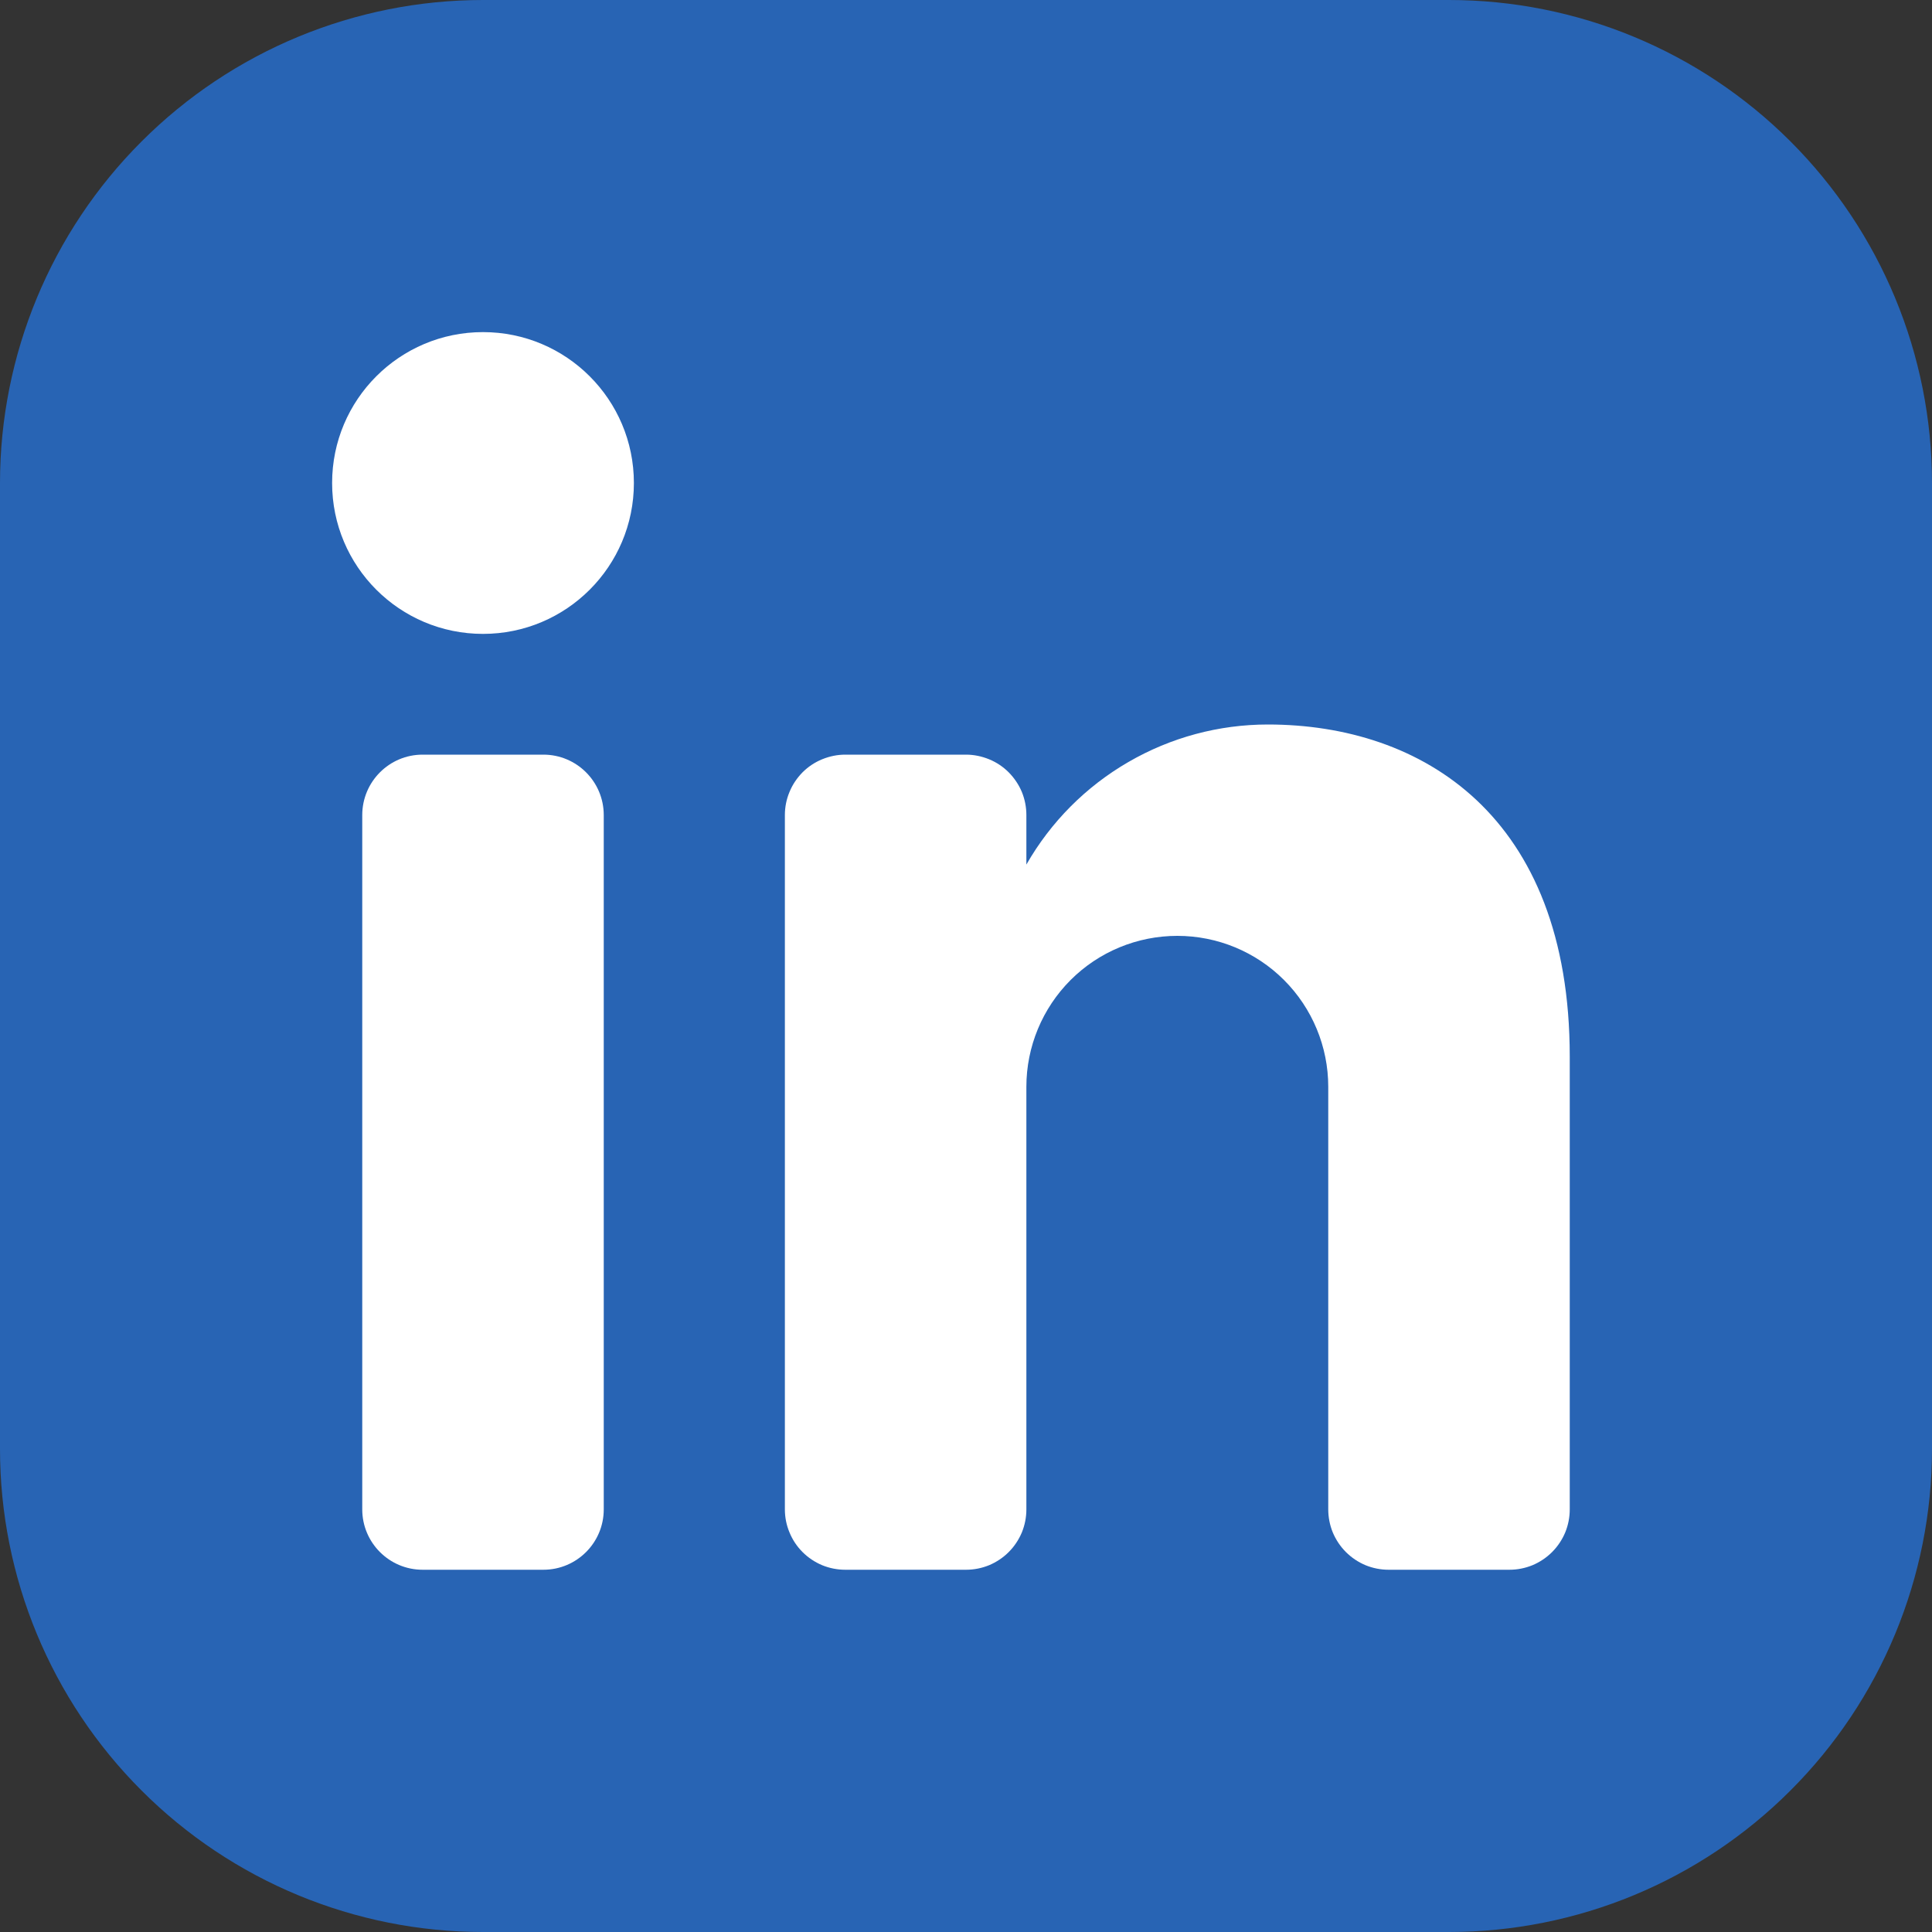
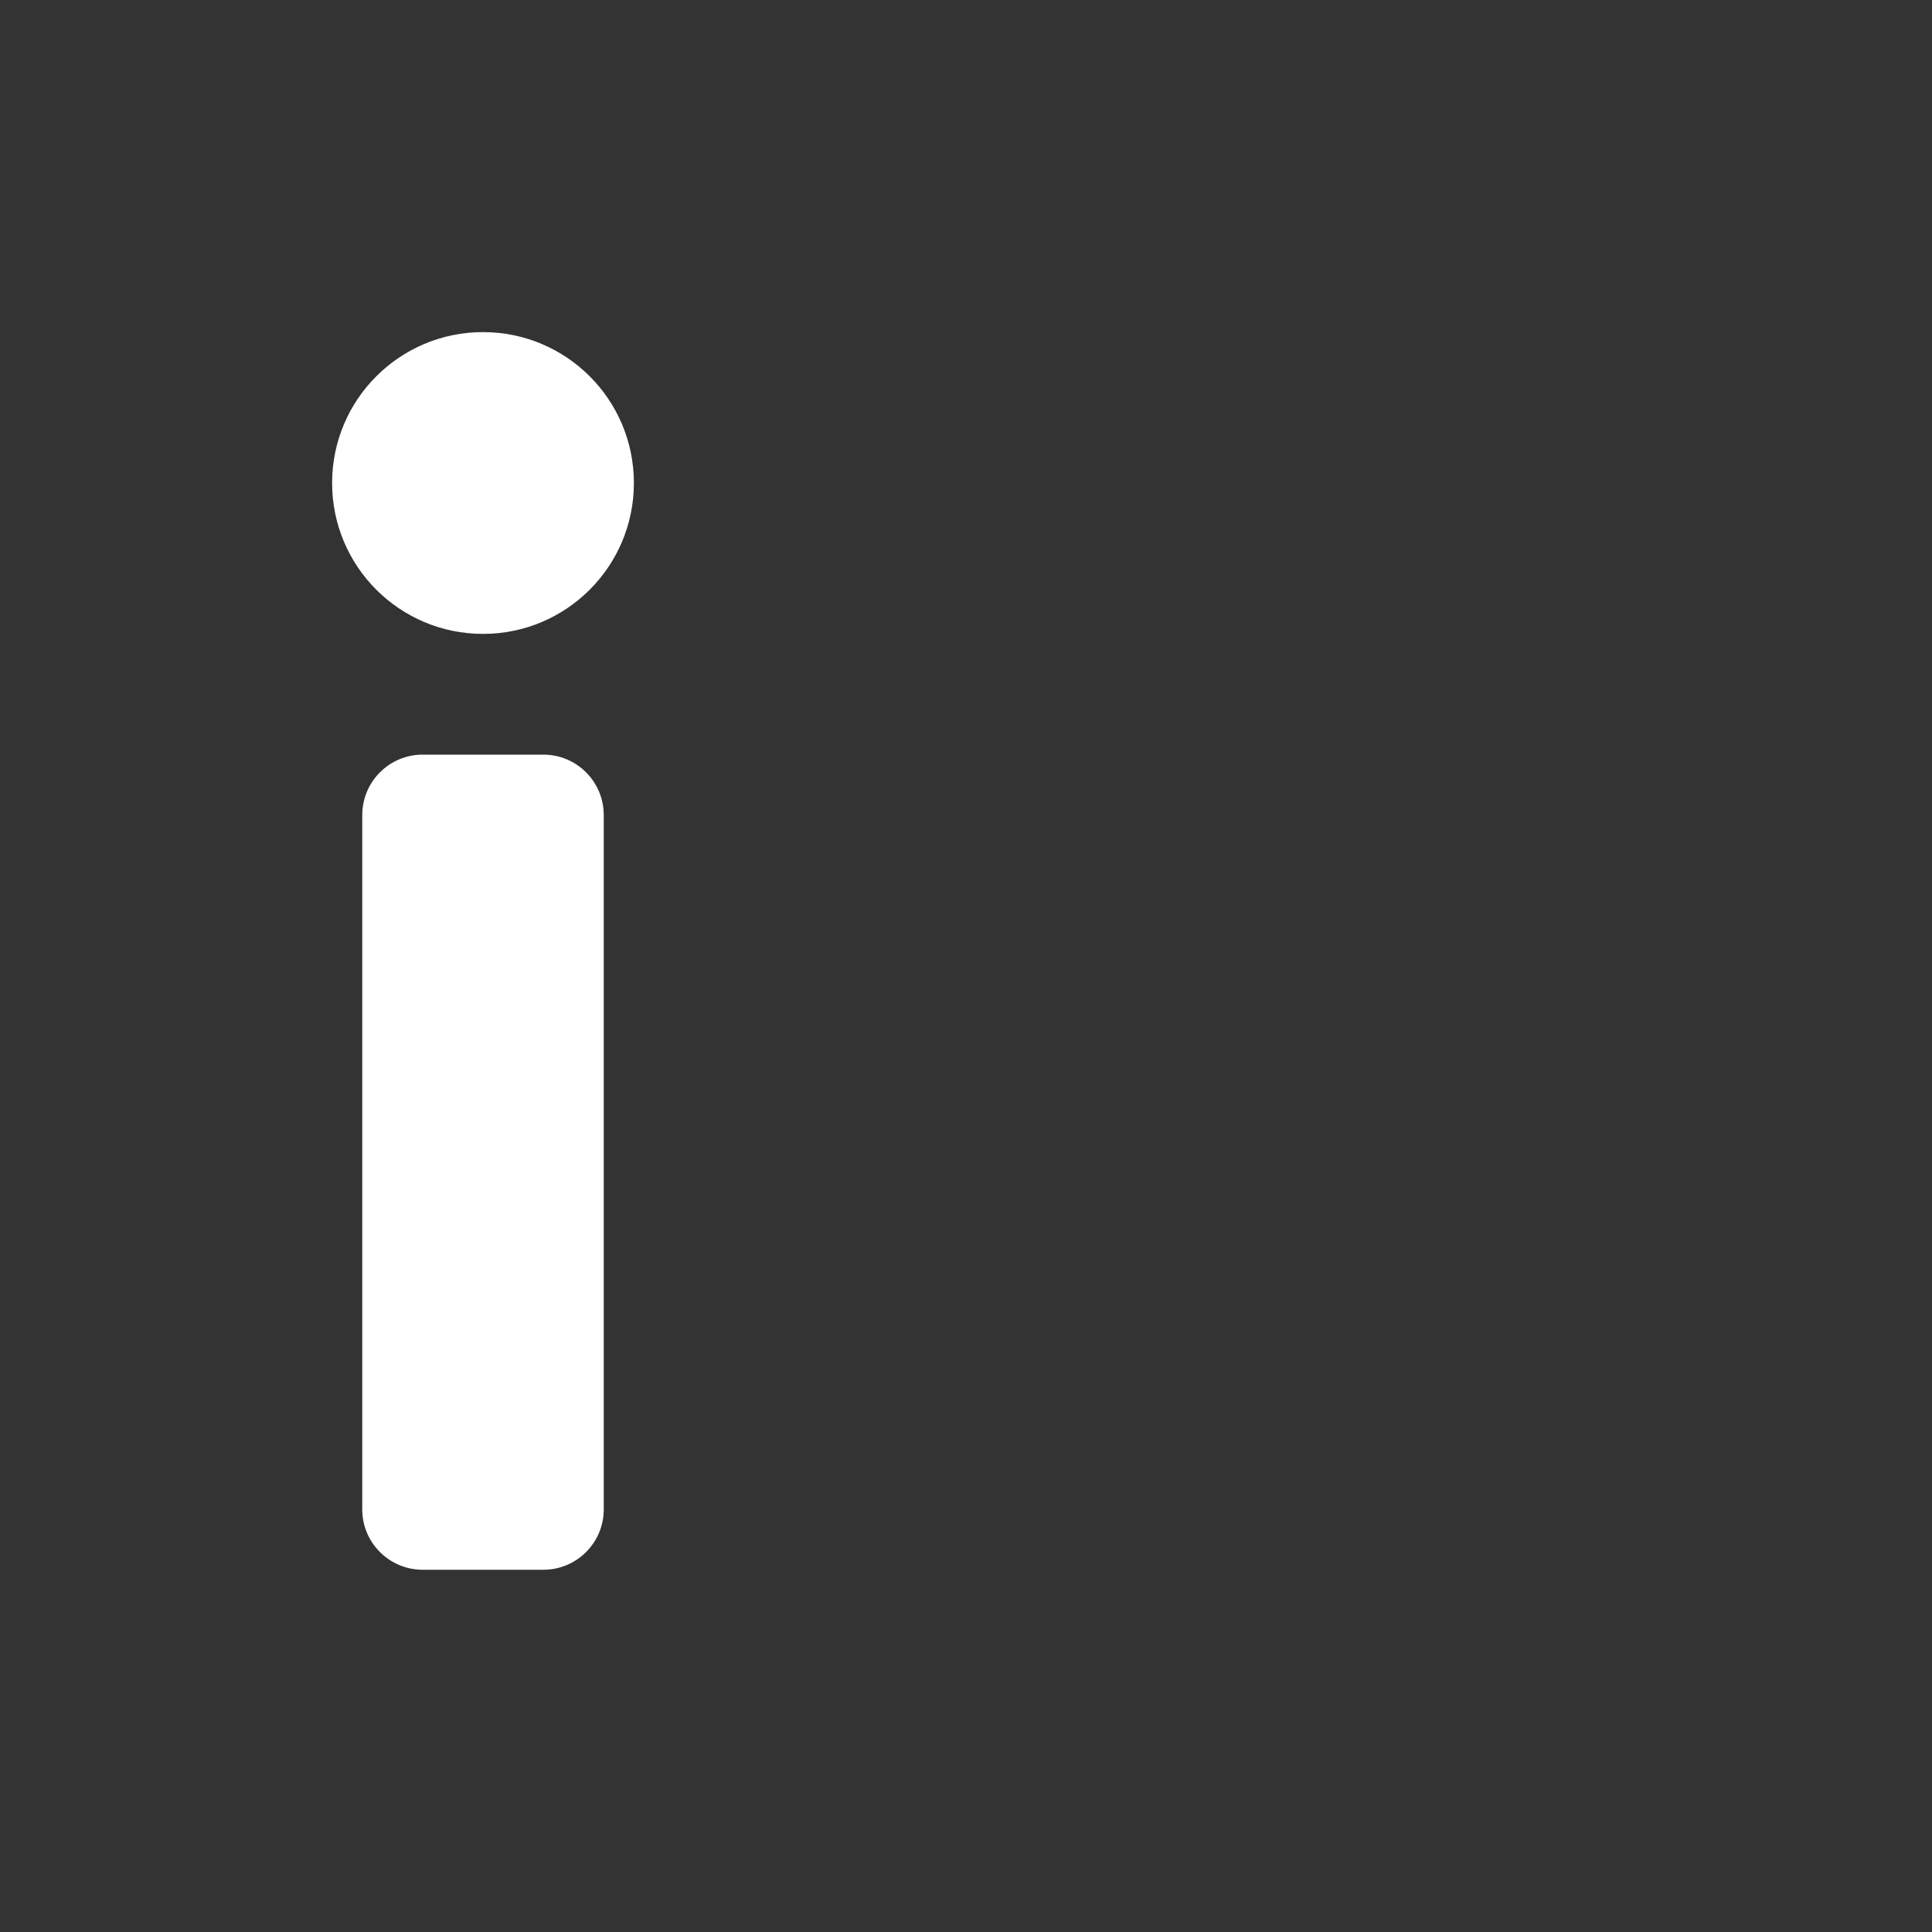
<svg xmlns="http://www.w3.org/2000/svg" width="20" height="20" viewBox="0 0 20 20" fill="none">
  <rect x="0" y="0" width="20" height="20" fill="#333333" stroke="none" />
  <g clip-path="url(#clip0_148_864)">
-     <path fill-rule="evenodd" clip-rule="evenodd" d="M15 20H5C3.674 20 2.402 19.473 1.465 18.535C0.527 17.598 5.80115e-05 16.326 0 15L0 5C5.80115e-05 3.674 0.527 2.402 1.465 1.465C2.402 0.527 3.674 5.80115e-05 5 0L15 0C16.326 0 17.598 0.527 18.535 1.464C19.473 2.402 20 3.674 20 5V15C20 16.326 19.473 17.598 18.535 18.535C17.598 19.473 16.326 20 15 20Z" fill="#2864B4" />
    <path d="M5.625 7.812H4.375C4.03 7.812 3.75 8.092 3.75 8.438V15.625C3.75 15.97 4.03 16.25 4.375 16.25H5.625C5.97 16.25 6.25 15.97 6.25 15.625V8.438C6.25 8.092 5.97 7.812 5.625 7.812Z" fill="white" />
    <path d="M5 6.562C5.863 6.562 6.562 5.863 6.562 5C6.562 4.137 5.863 3.438 5 3.438C4.137 3.438 3.438 4.137 3.438 5C3.438 5.863 4.137 6.562 5 6.562Z" fill="white" />
-     <path fill-rule="evenodd" clip-rule="evenodd" d="M10.625 8.95C10.877 8.509 11.241 8.143 11.68 7.889C12.119 7.634 12.617 7.5 13.125 7.5C14.715 7.5 16.25 8.438 16.25 10.938V15.625C16.25 15.707 16.234 15.788 16.203 15.864C16.171 15.94 16.125 16.009 16.067 16.067C16.009 16.125 15.94 16.171 15.864 16.203C15.788 16.234 15.707 16.25 15.625 16.25H14.375C14.293 16.25 14.212 16.234 14.136 16.203C14.06 16.171 13.991 16.125 13.933 16.067C13.875 16.009 13.829 15.94 13.797 15.864C13.766 15.788 13.75 15.707 13.75 15.625V11.25C13.75 10.836 13.585 10.438 13.292 10.145C12.999 9.852 12.602 9.688 12.188 9.688C11.773 9.688 11.376 9.852 11.083 10.145C10.79 10.438 10.625 10.836 10.625 11.25V15.625C10.625 15.707 10.609 15.788 10.578 15.864C10.546 15.94 10.5 16.009 10.442 16.067C10.384 16.125 10.315 16.171 10.239 16.203C10.163 16.234 10.082 16.25 10 16.25H8.75C8.668 16.25 8.587 16.234 8.511 16.203C8.435 16.171 8.366 16.125 8.308 16.067C8.25 16.009 8.204 15.94 8.173 15.864C8.141 15.788 8.125 15.707 8.125 15.625V8.438C8.125 8.355 8.141 8.274 8.173 8.198C8.204 8.122 8.25 8.054 8.308 7.995C8.366 7.937 8.435 7.891 8.511 7.86C8.587 7.829 8.668 7.812 8.75 7.812H10C10.082 7.812 10.163 7.829 10.239 7.86C10.315 7.891 10.384 7.937 10.442 7.995C10.5 8.054 10.546 8.122 10.578 8.198C10.609 8.274 10.625 8.355 10.625 8.438V8.95Z" fill="white" />
  </g>
  <defs>
    <clipPath id="clip0_148_864">
      <rect width="20" height="20" fill="white" />
    </clipPath>
  </defs>
</svg>